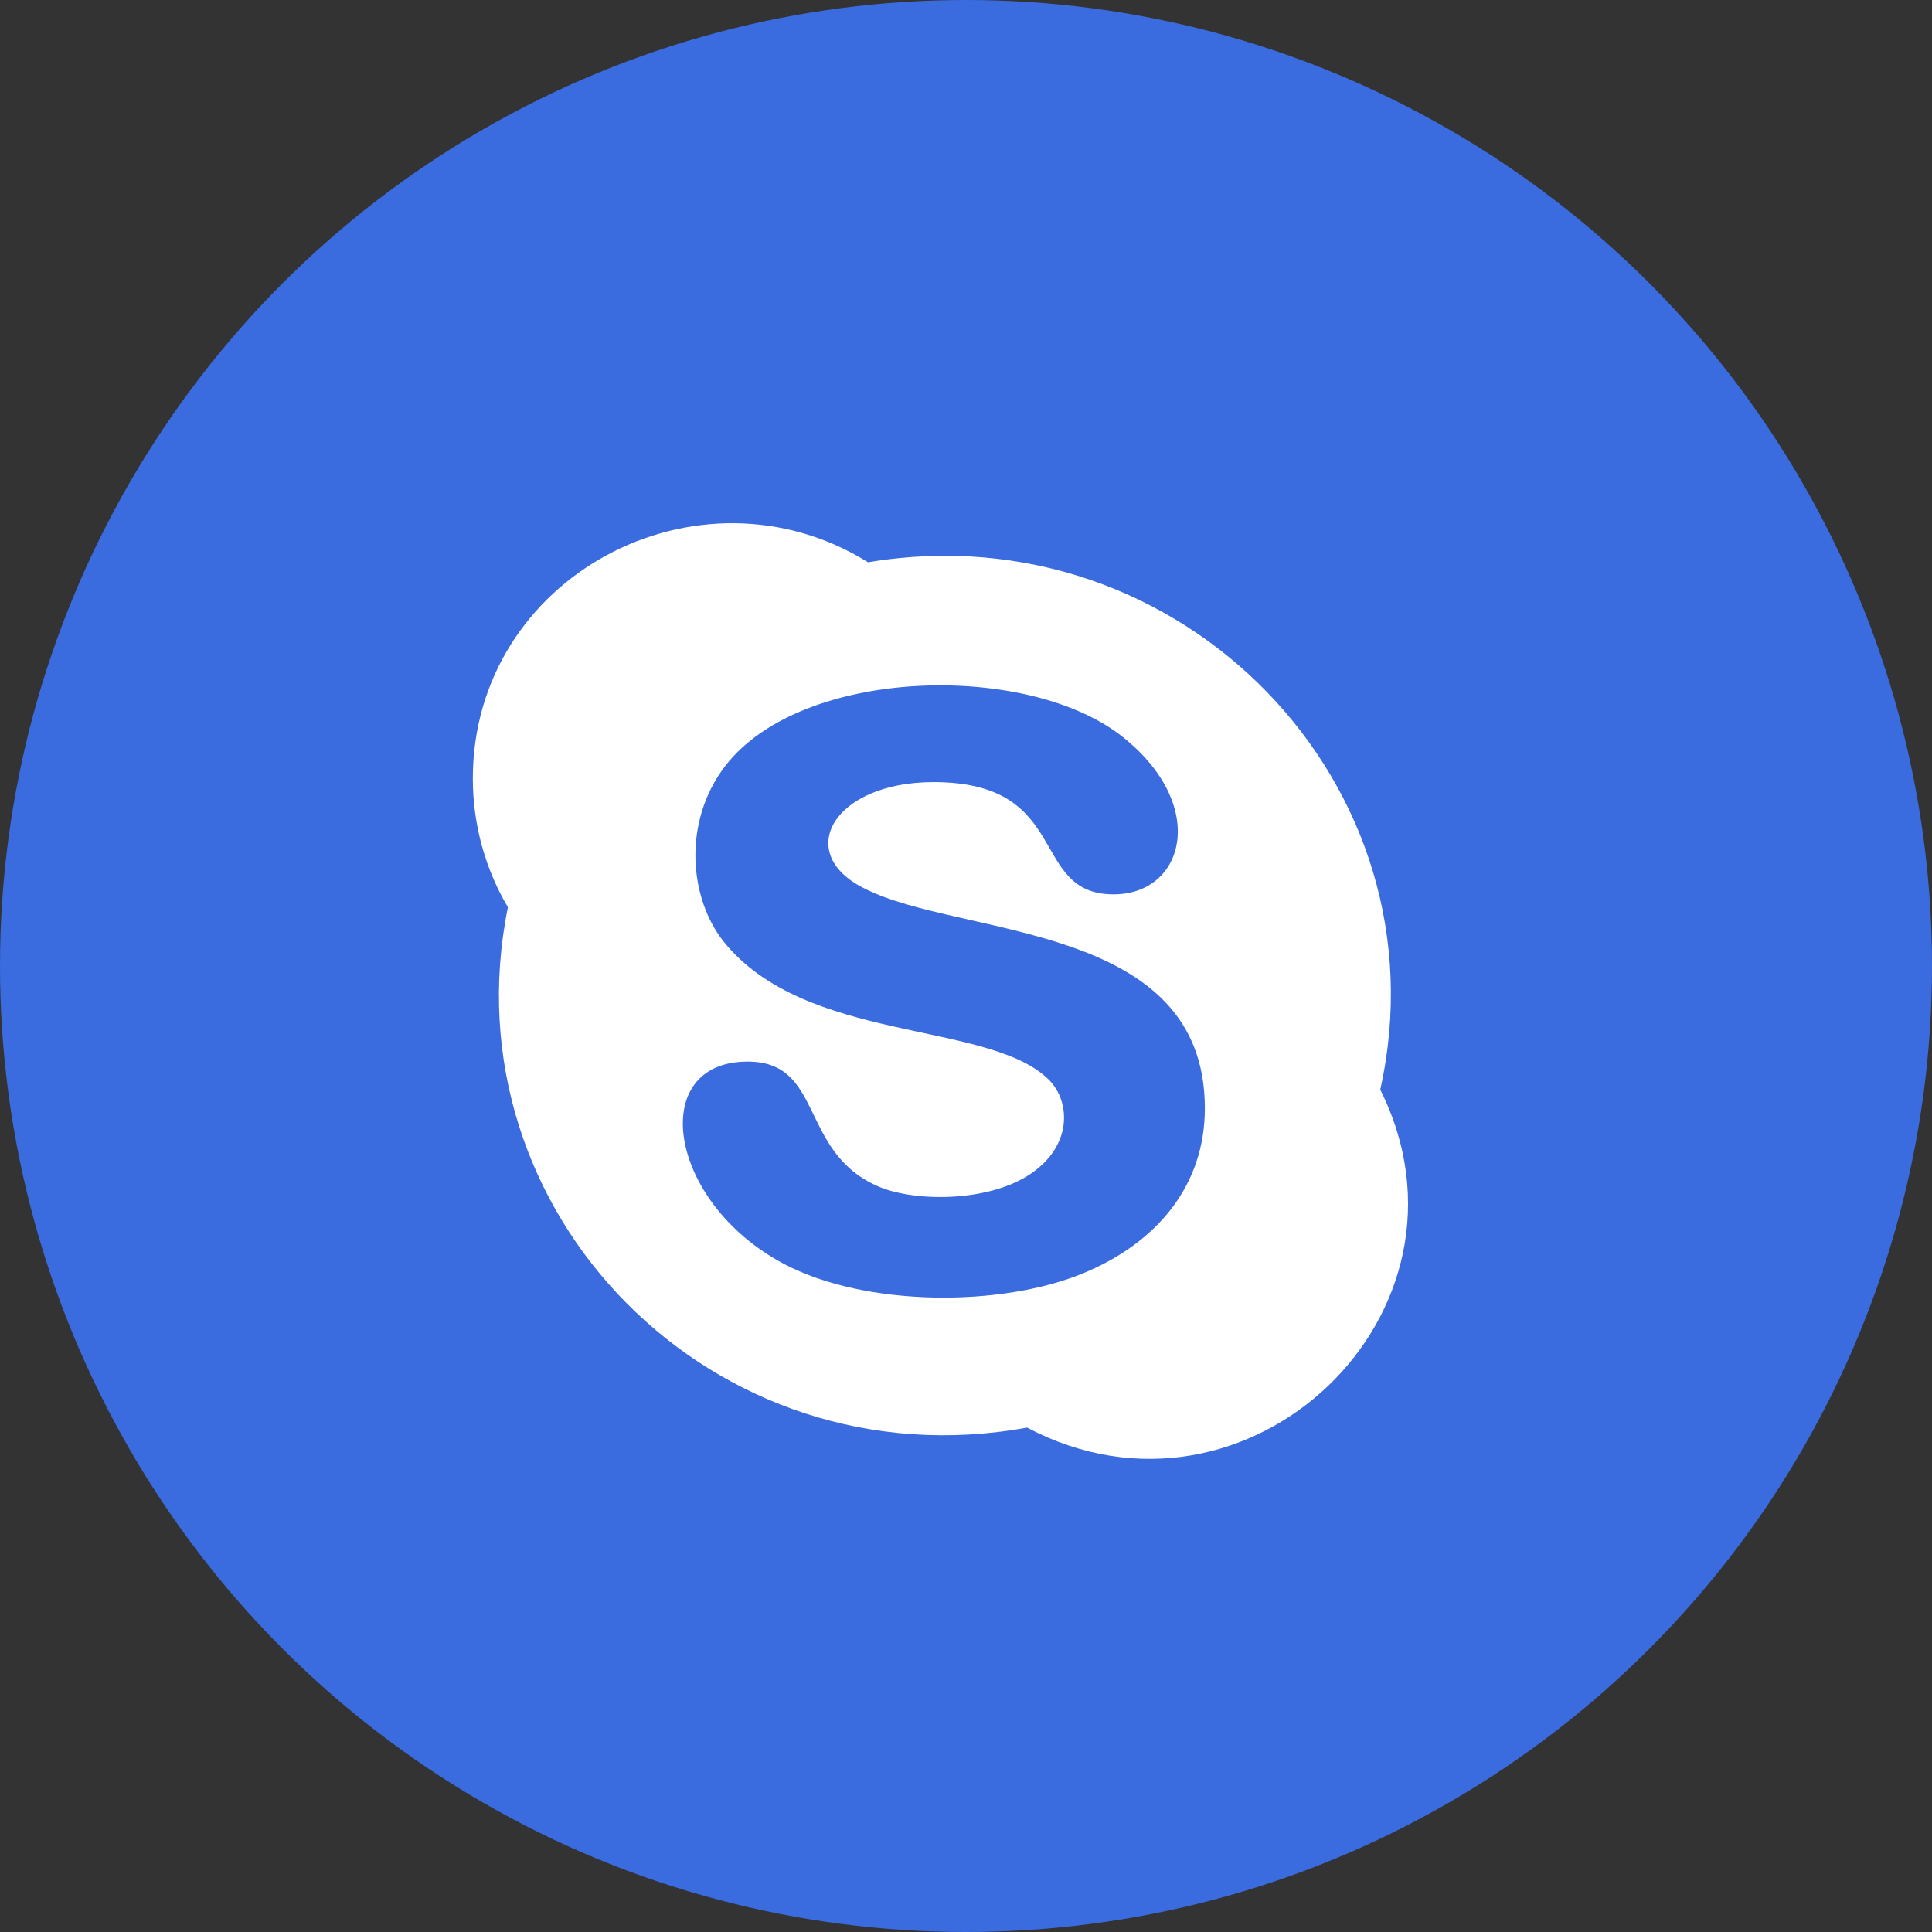
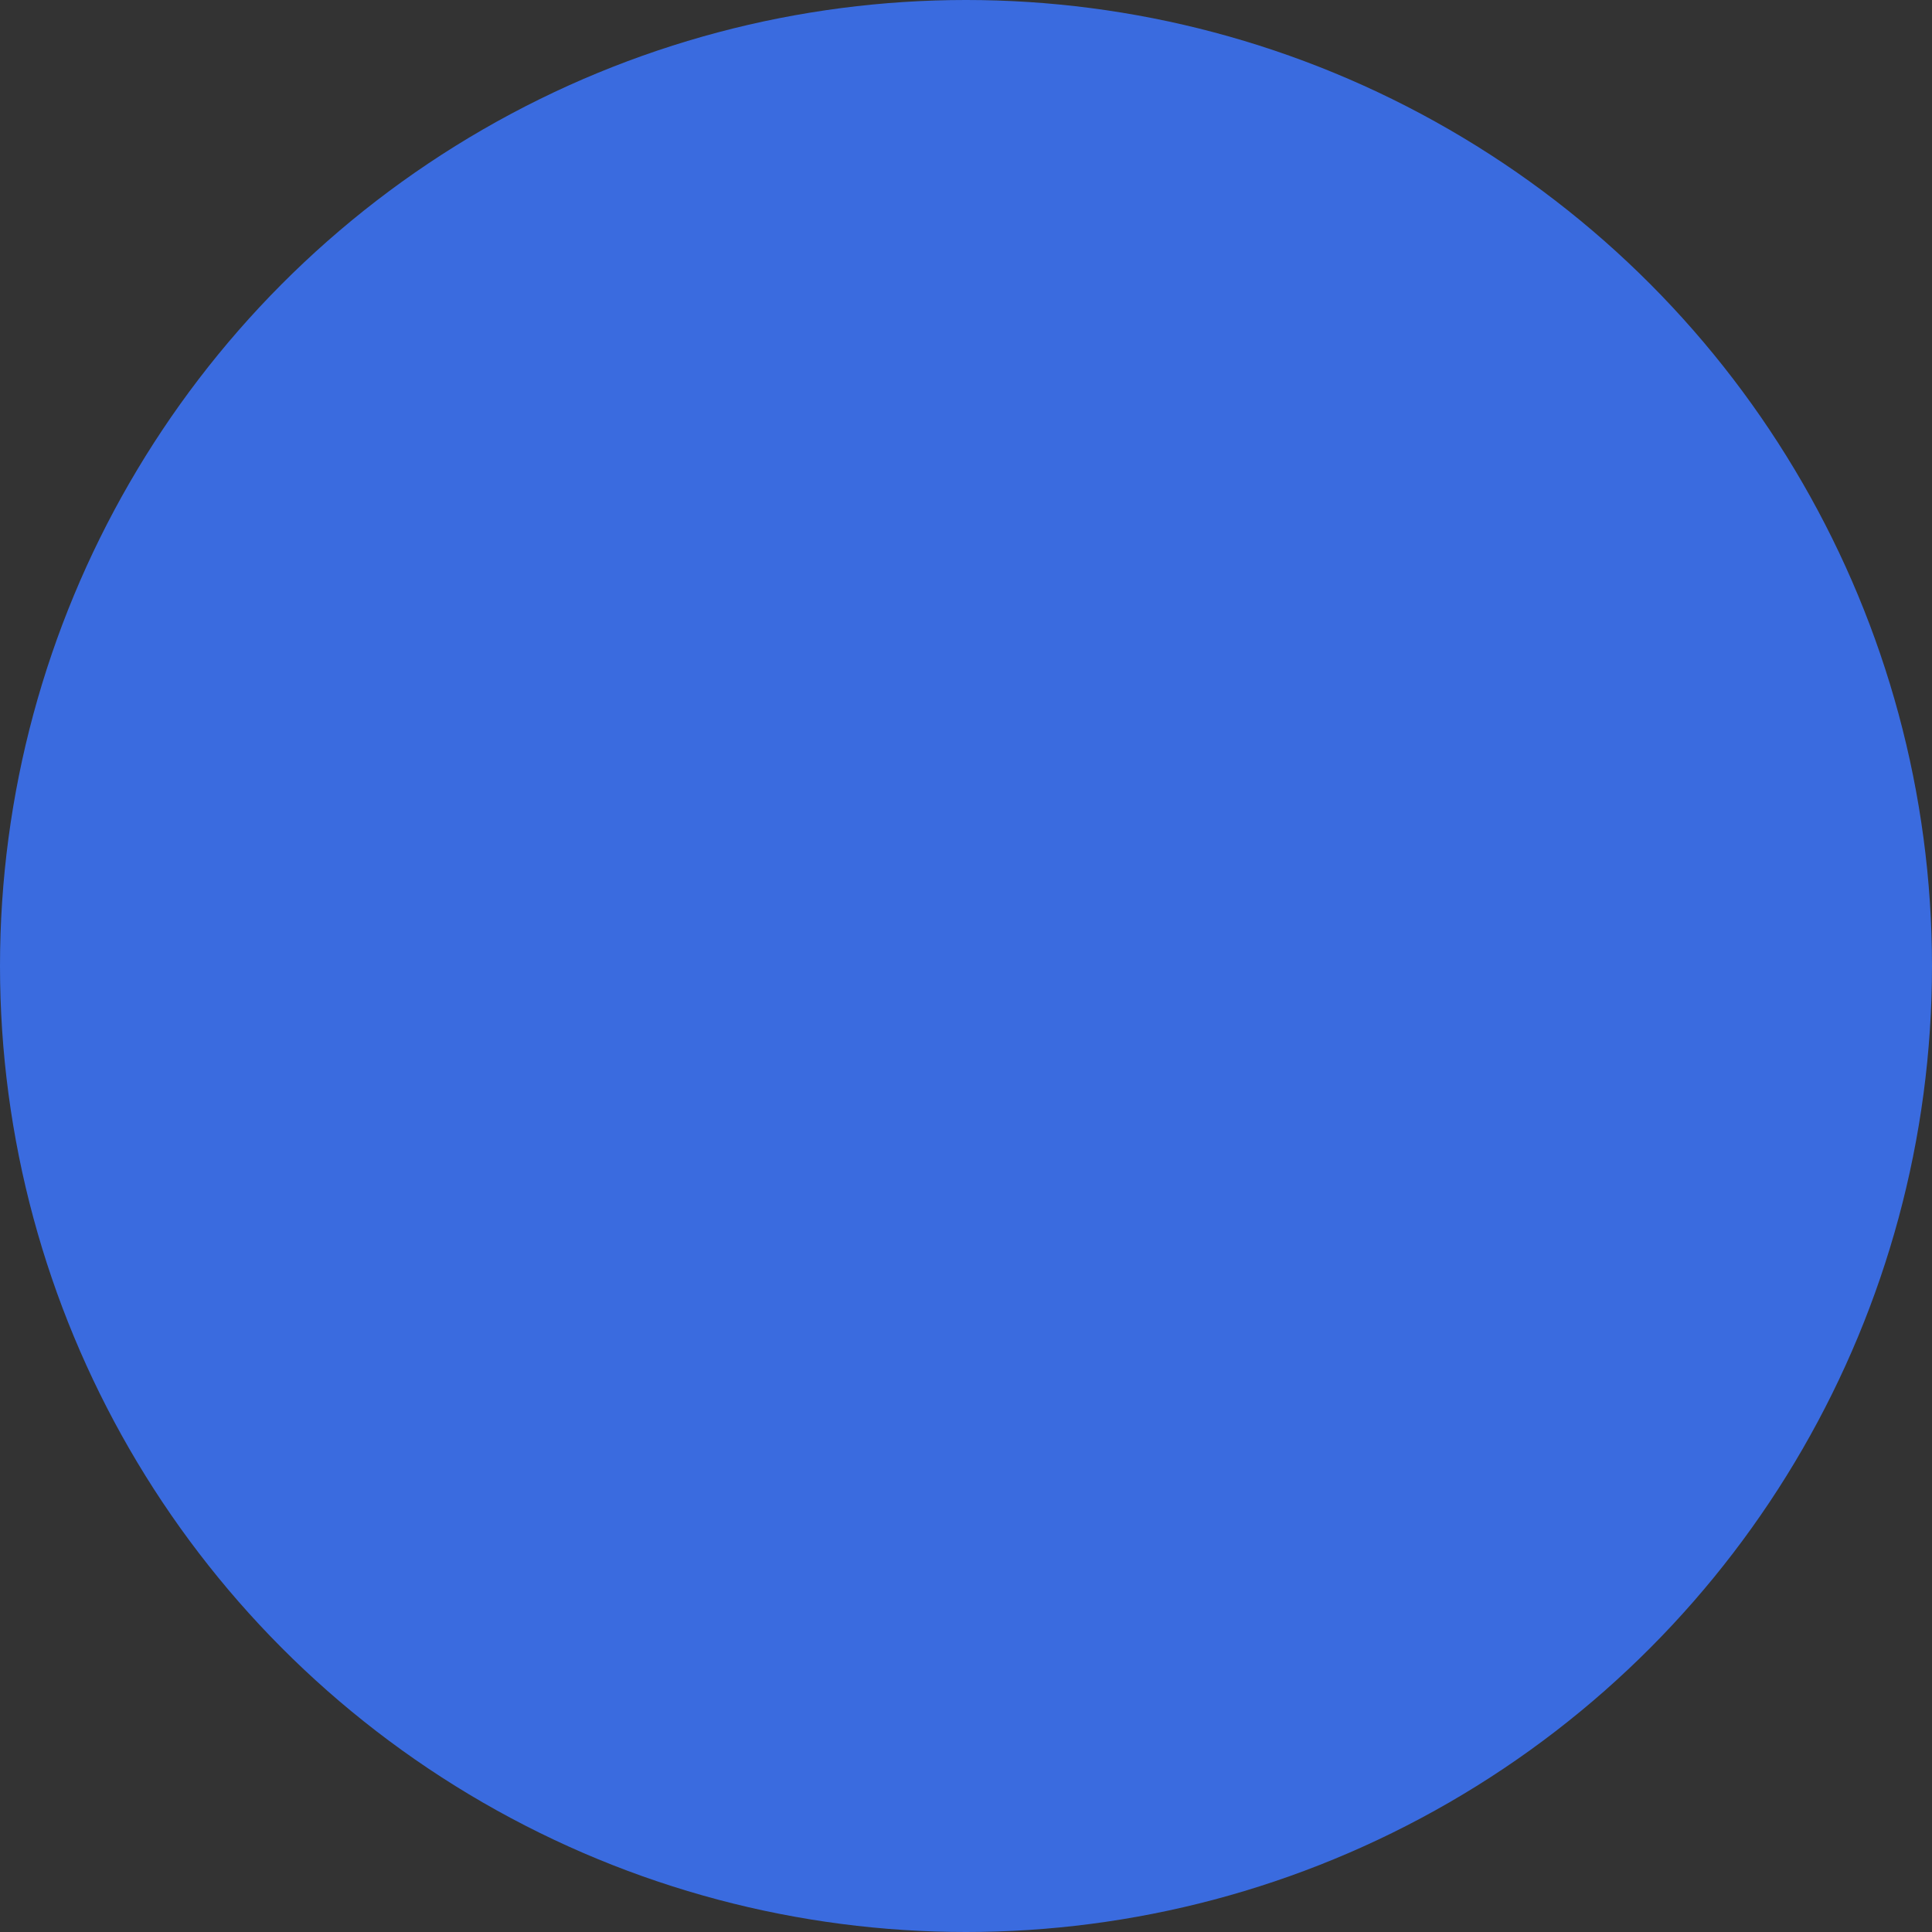
<svg xmlns="http://www.w3.org/2000/svg" width="38" height="38" viewBox="0 0 38 38" fill="none">
  <rect x="0" y="0" width="38" height="38" fill="#333333" stroke="none" />
  <circle cx="19" cy="19" r="19" fill="#3A6BDF" />
-   <path d="M27.148 21.432C28.482 15.452 23.238 10.024 17.074 11.059C13.739 8.989 9.3 11.335 9.3 15.314C9.3 16.234 9.553 17.108 9.99 17.844C8.771 23.847 14.038 29.206 20.202 28.079C24.549 30.379 29.333 25.802 27.148 21.432ZM21.306 25.043C19.696 25.71 17.028 25.71 15.418 24.859C13.118 23.64 12.727 20.88 14.705 20.88C16.2 20.88 15.717 22.628 17.235 23.318C17.925 23.64 19.42 23.663 20.271 23.088C21.122 22.513 21.053 21.616 20.593 21.202C19.374 20.075 15.855 20.512 14.245 18.534C13.555 17.683 13.417 16.165 14.268 15.061C15.763 13.129 20.156 13.014 22.042 14.463C23.79 15.82 23.307 17.591 21.904 17.591C20.225 17.591 21.099 15.383 18.362 15.383C16.384 15.383 15.602 16.786 17.005 17.476C18.891 18.442 23.698 18.12 23.698 21.8C23.698 23.318 22.755 24.445 21.306 25.043Z" fill="white" />
</svg>